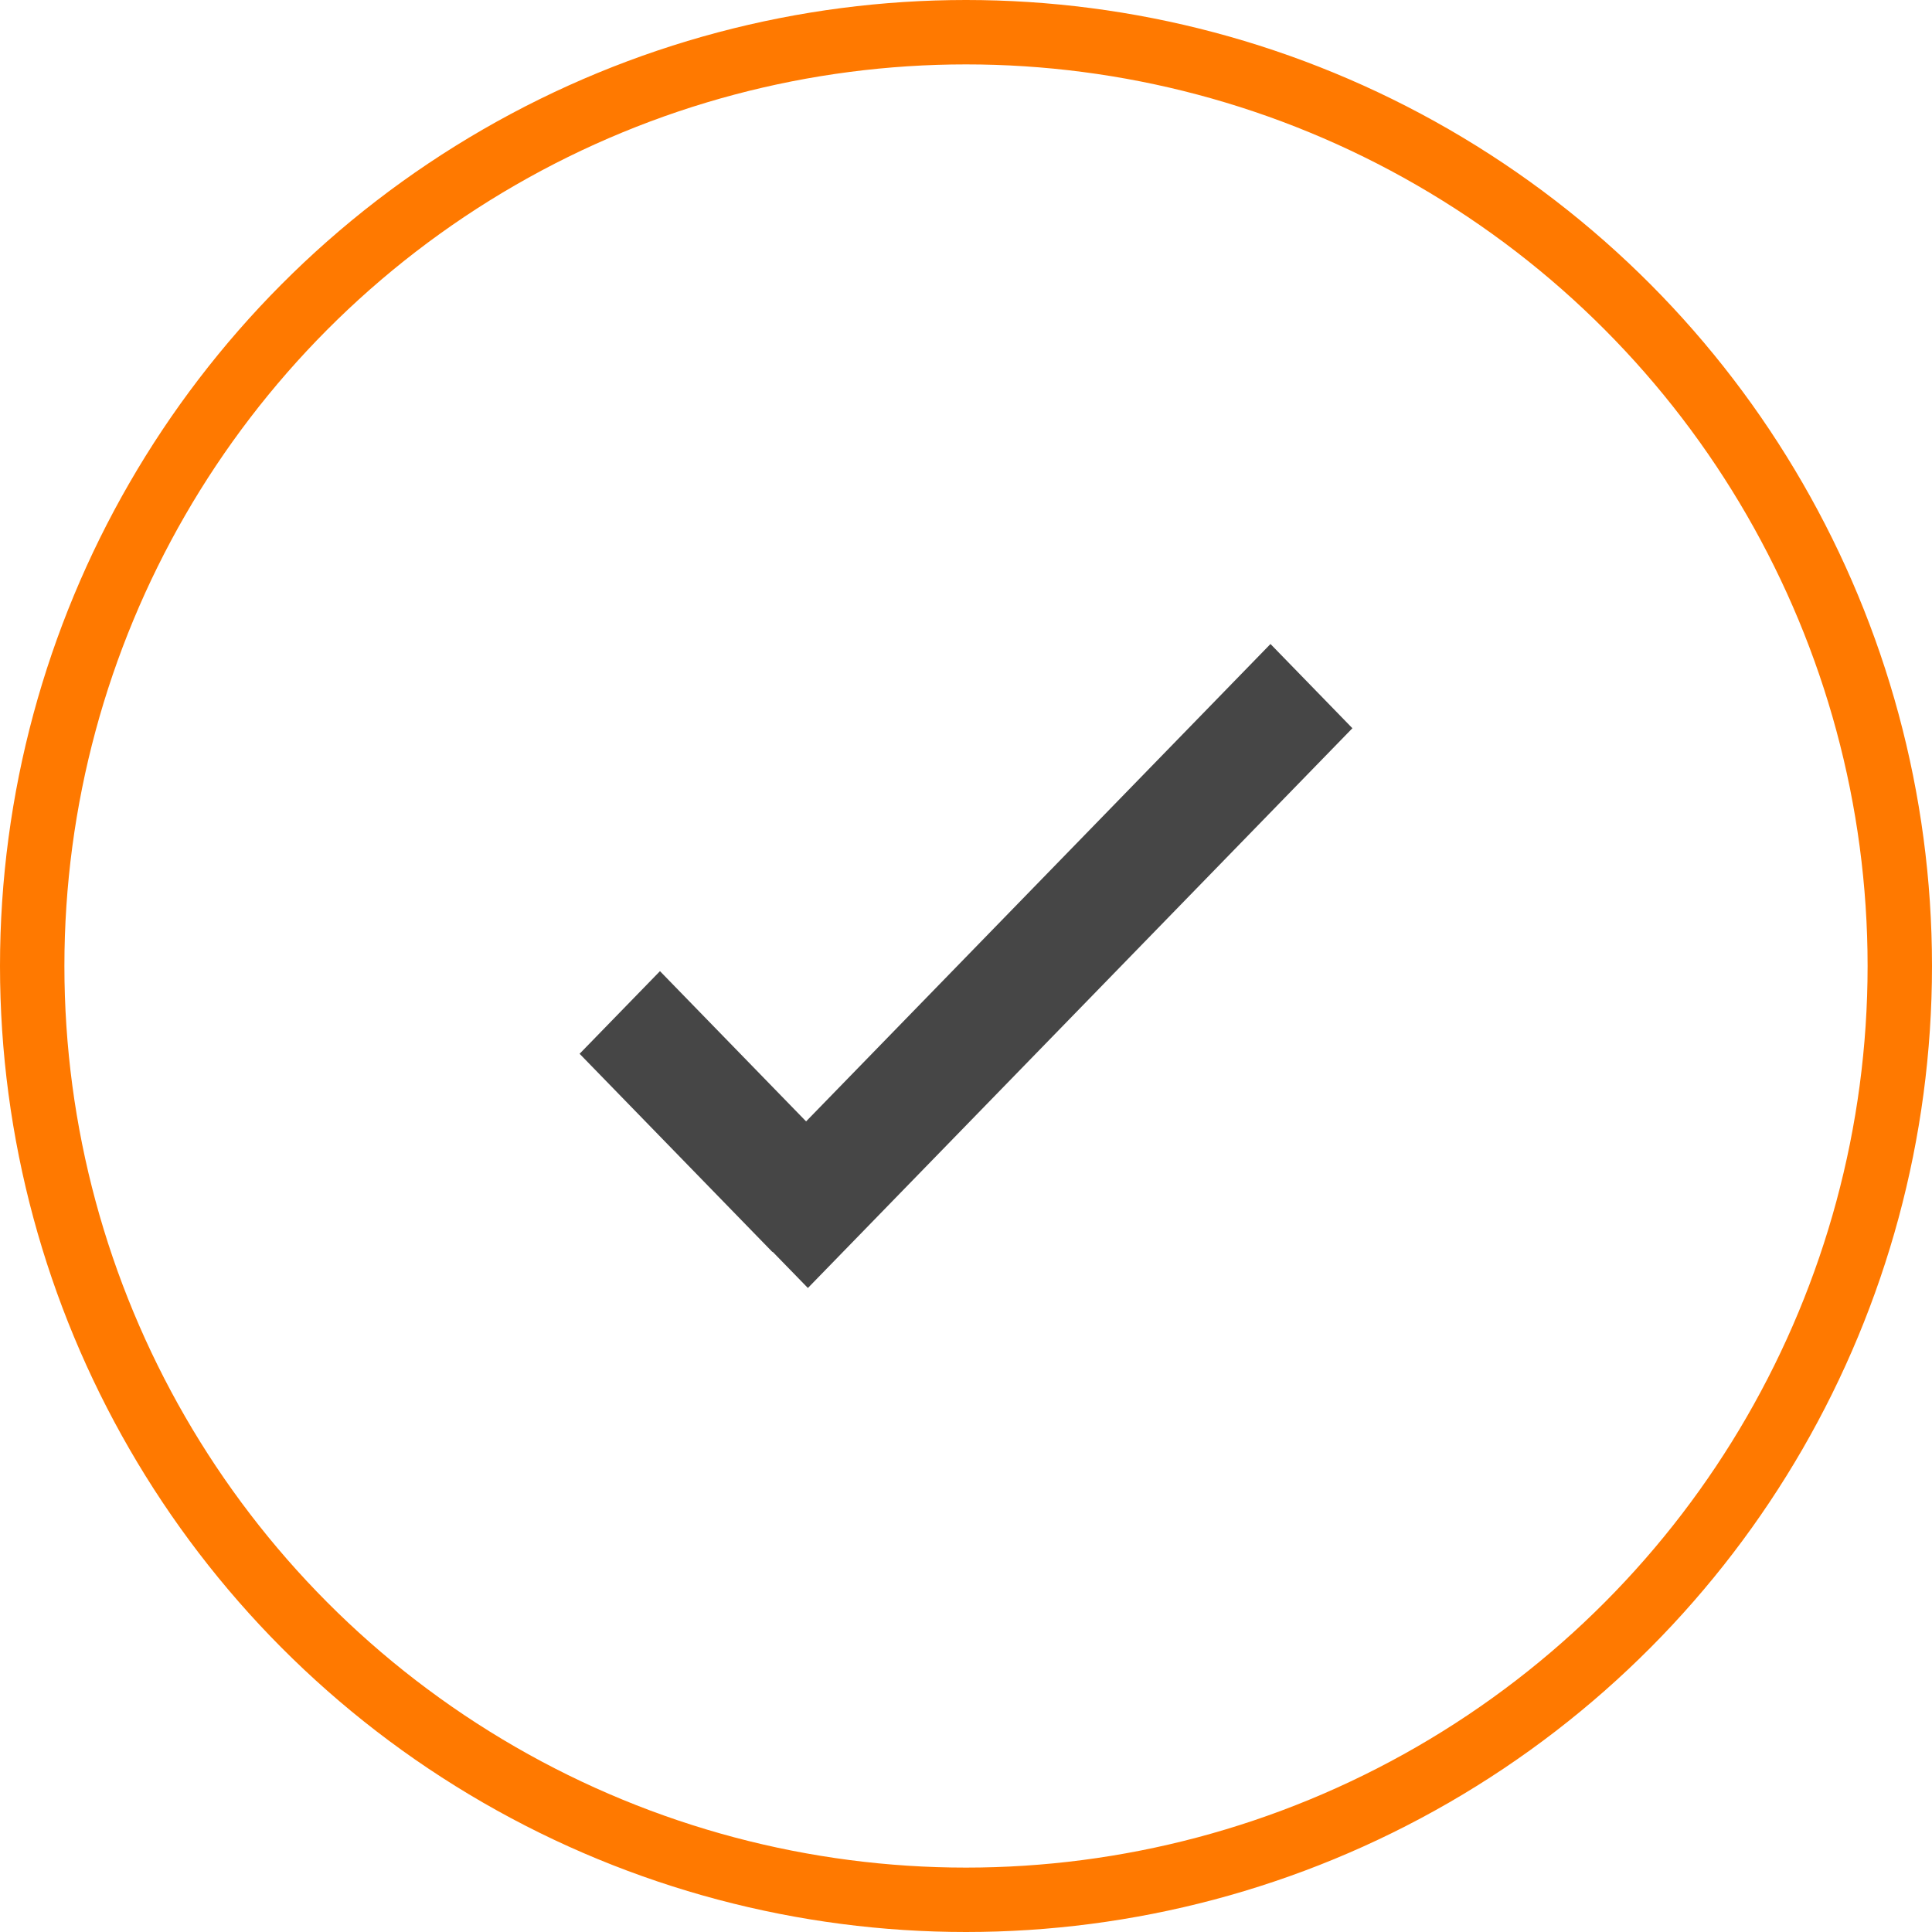
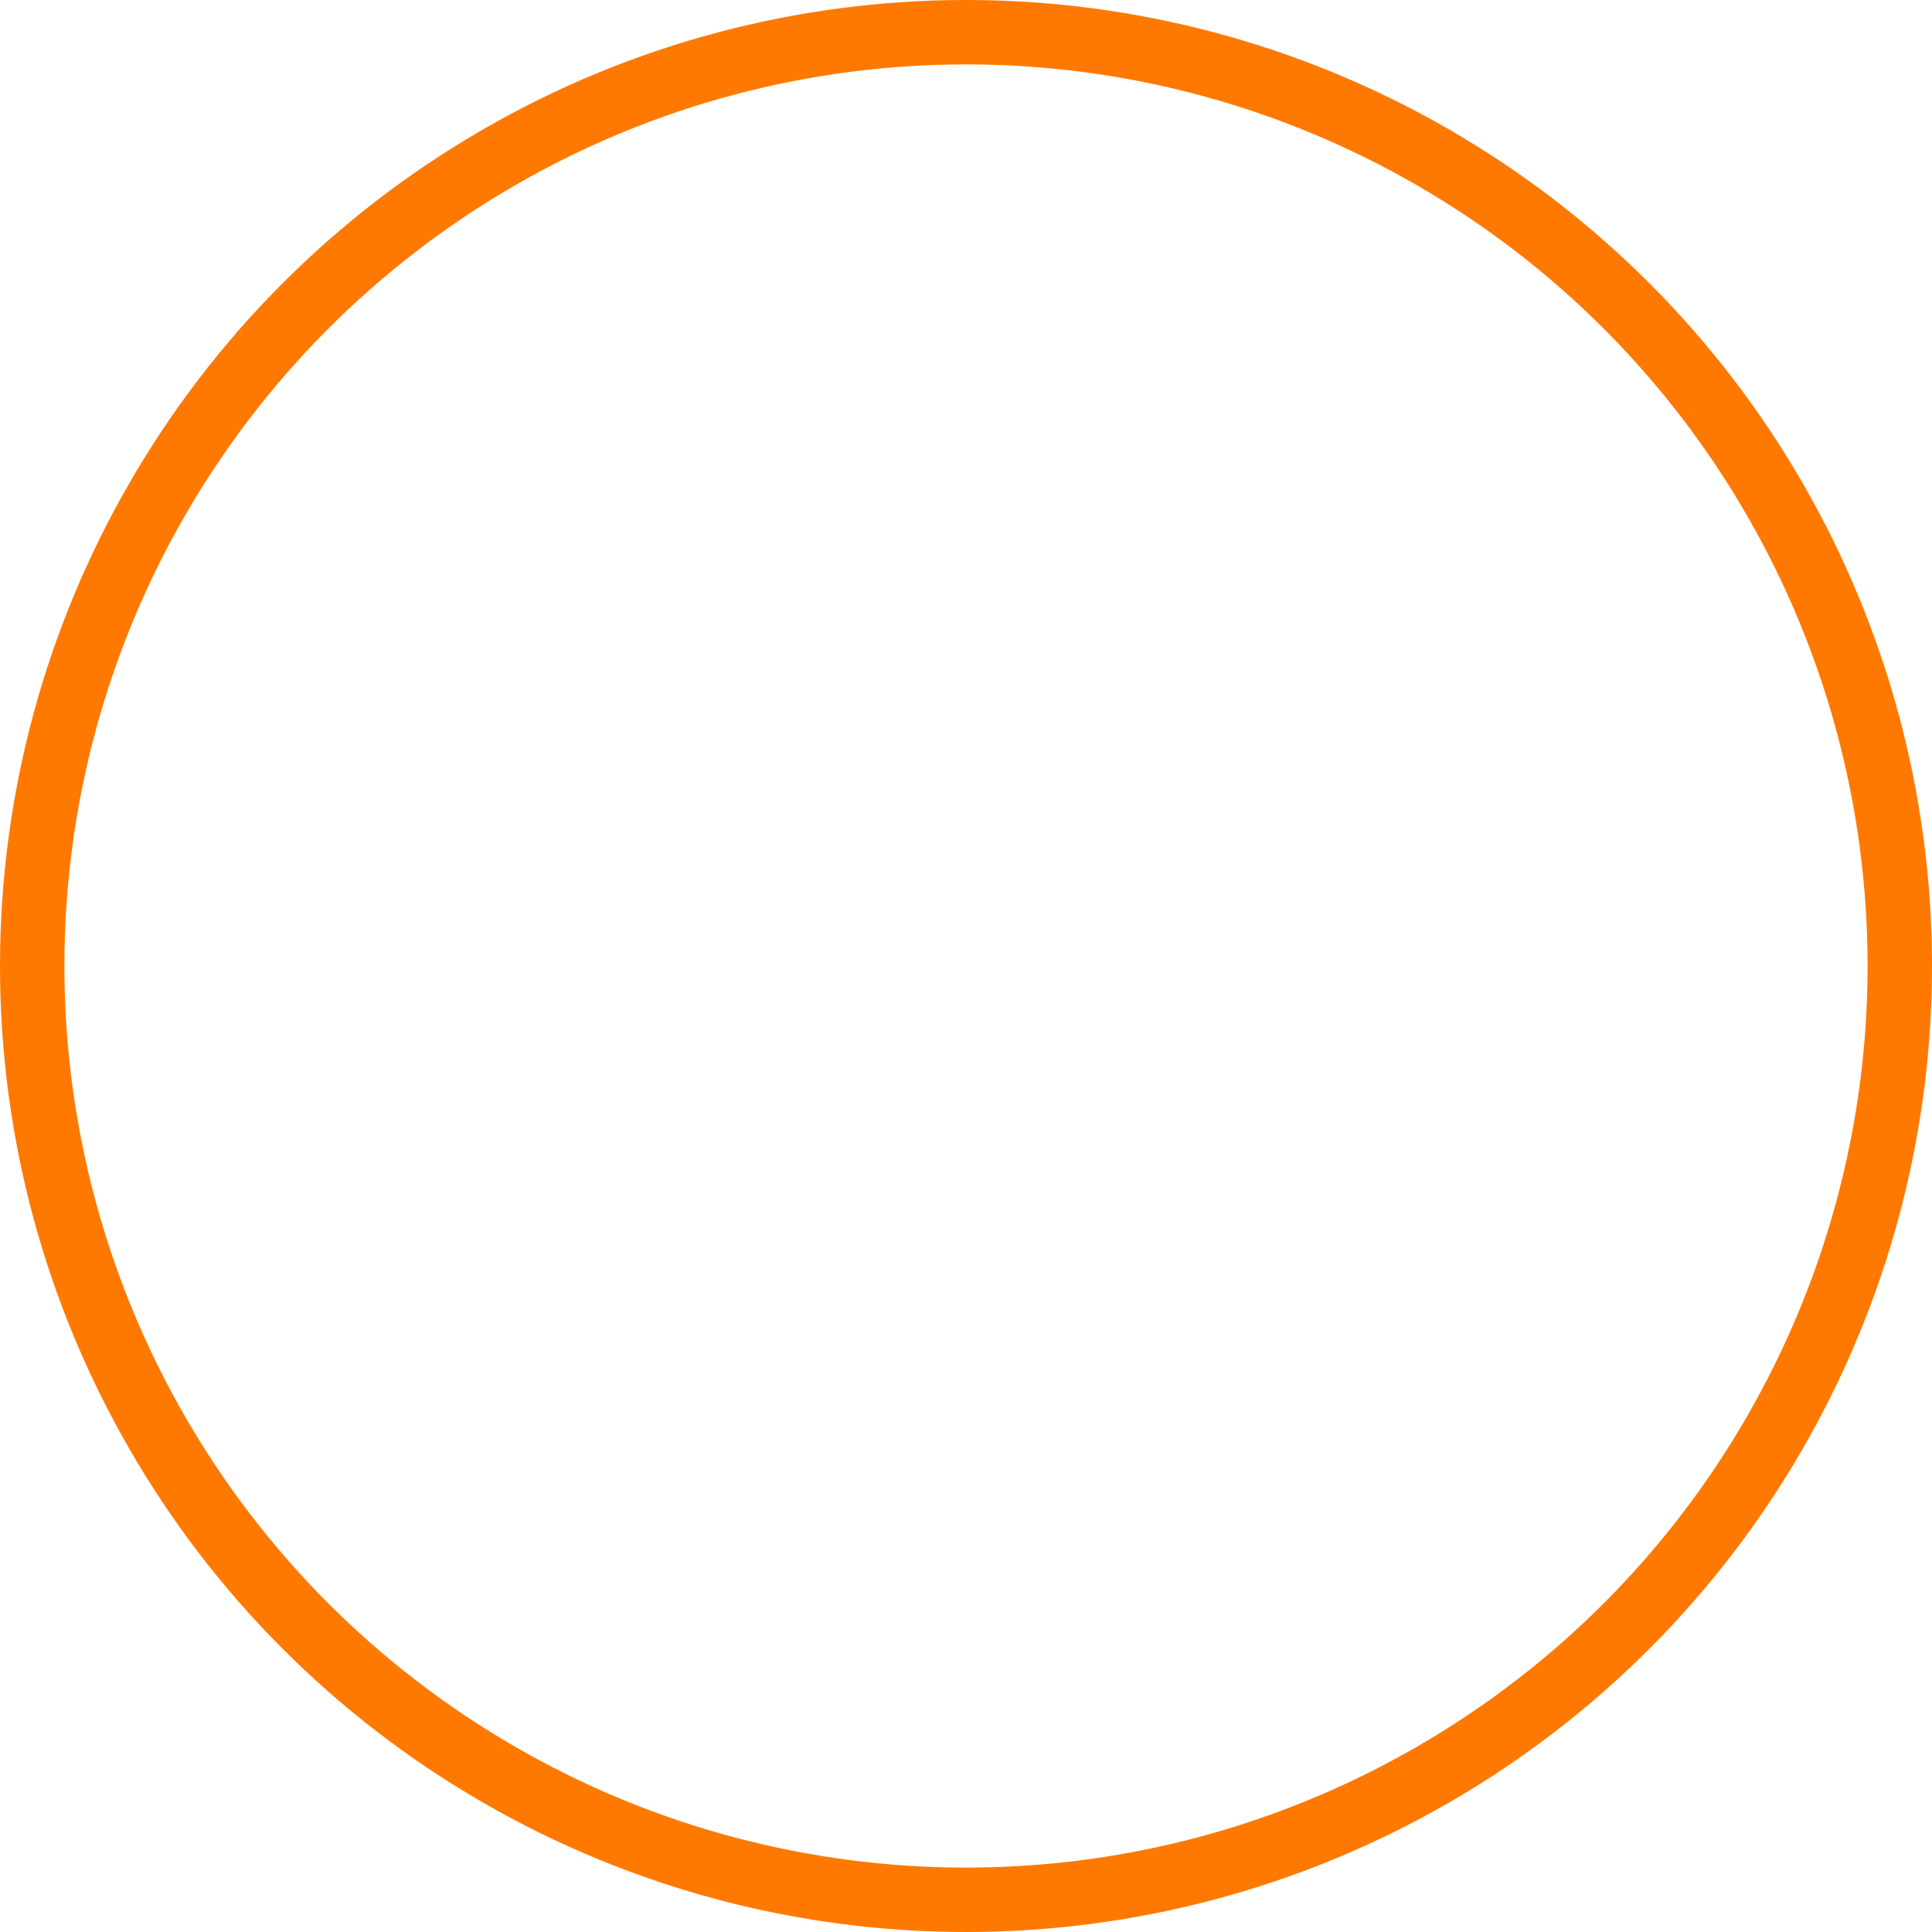
<svg xmlns="http://www.w3.org/2000/svg" width="30" height="30" viewBox="0 0 30 30" fill="none">
  <circle cx="15" cy="15" r="14.5" stroke="#FF7900" />
-   <path d="M12.517 17.413L10.248 15.08L9 16.363L11.995 19.442L11.998 19.438L12.545 20L21 11.308L19.728 10L12.517 17.413Z" fill="#464646" />
</svg>